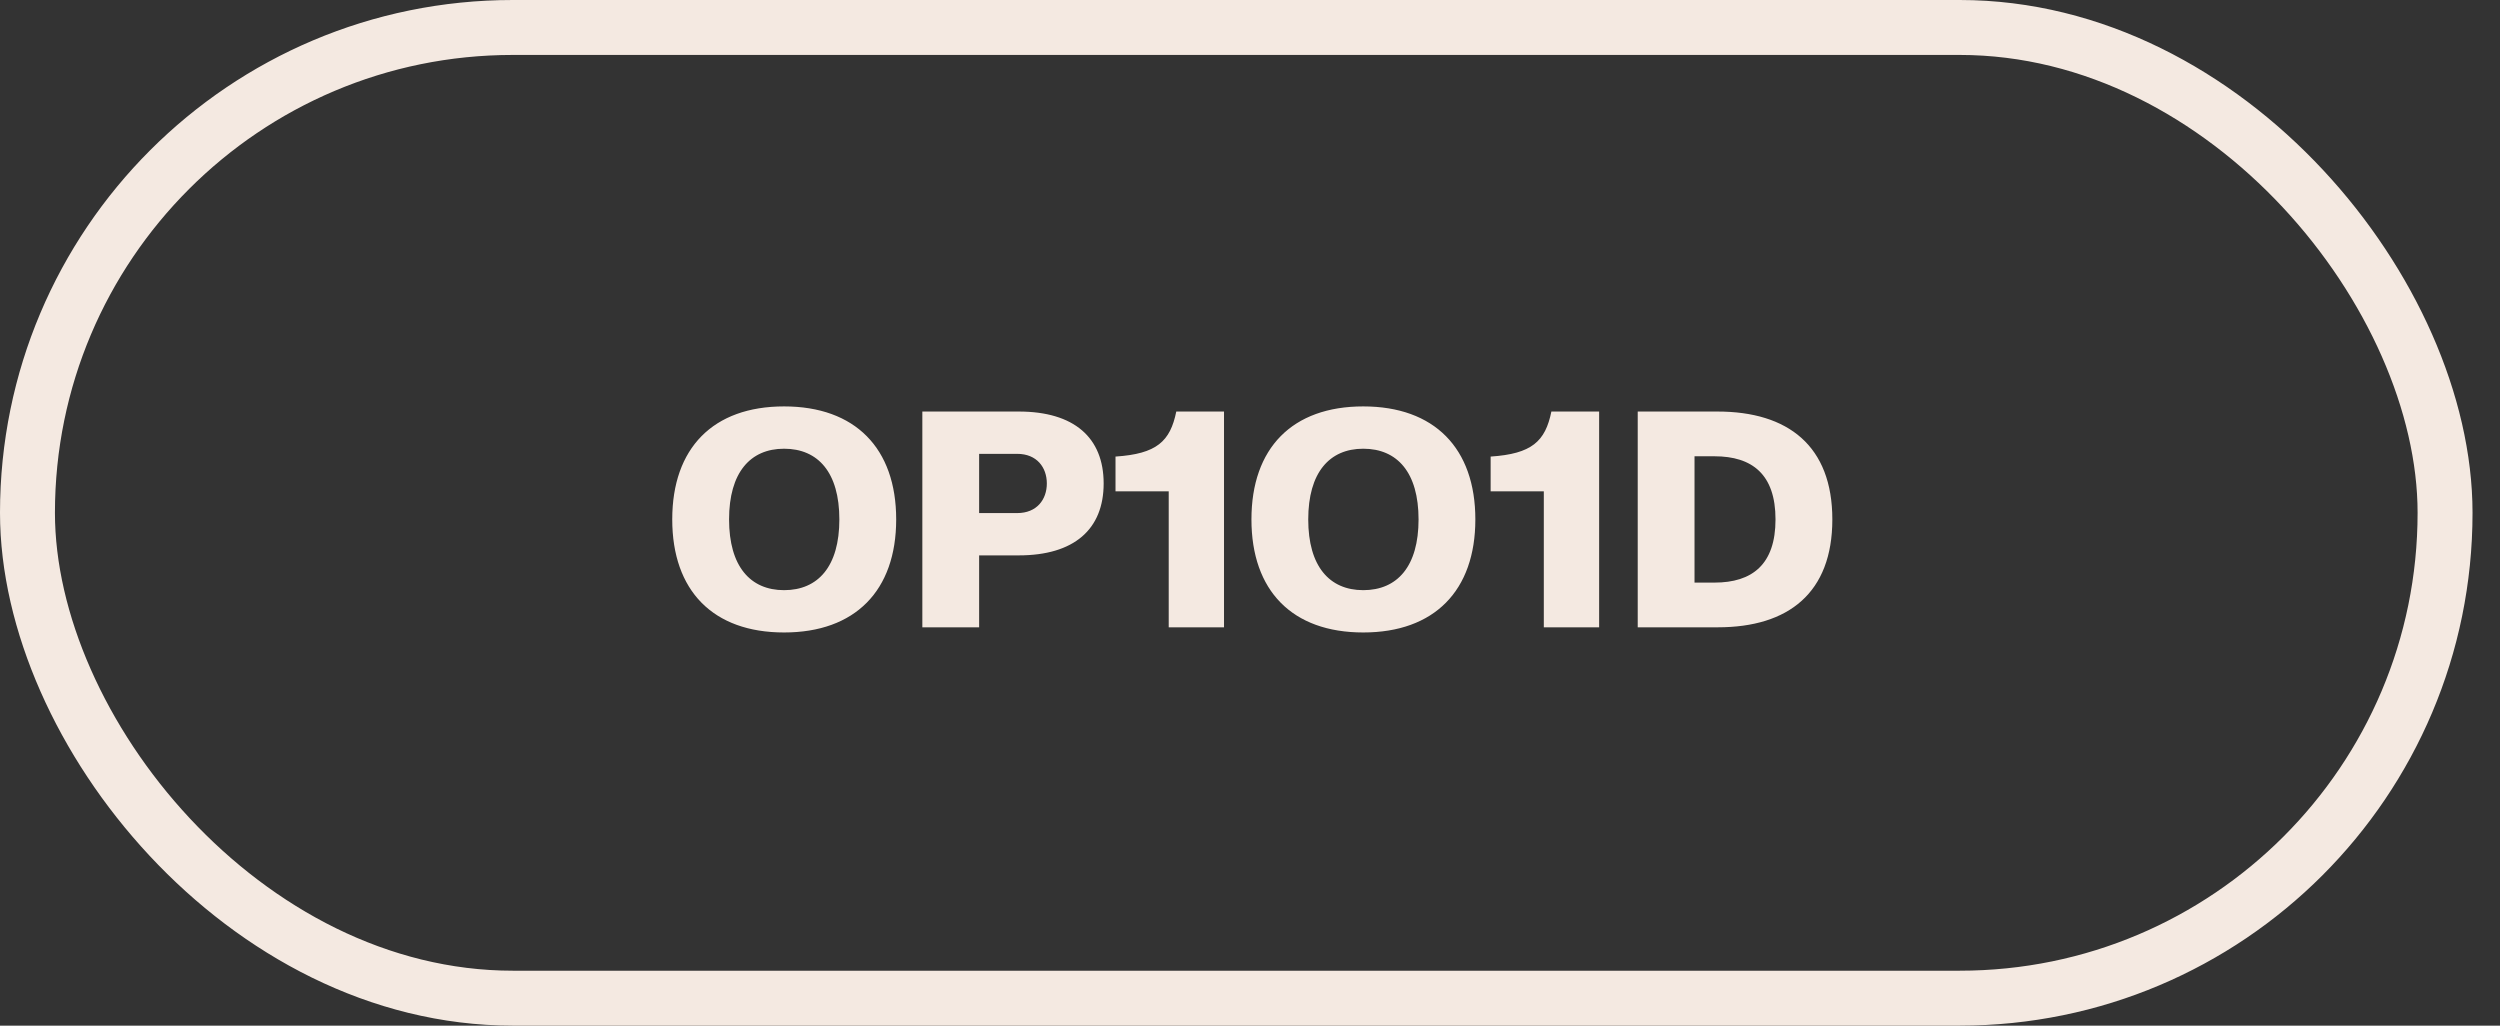
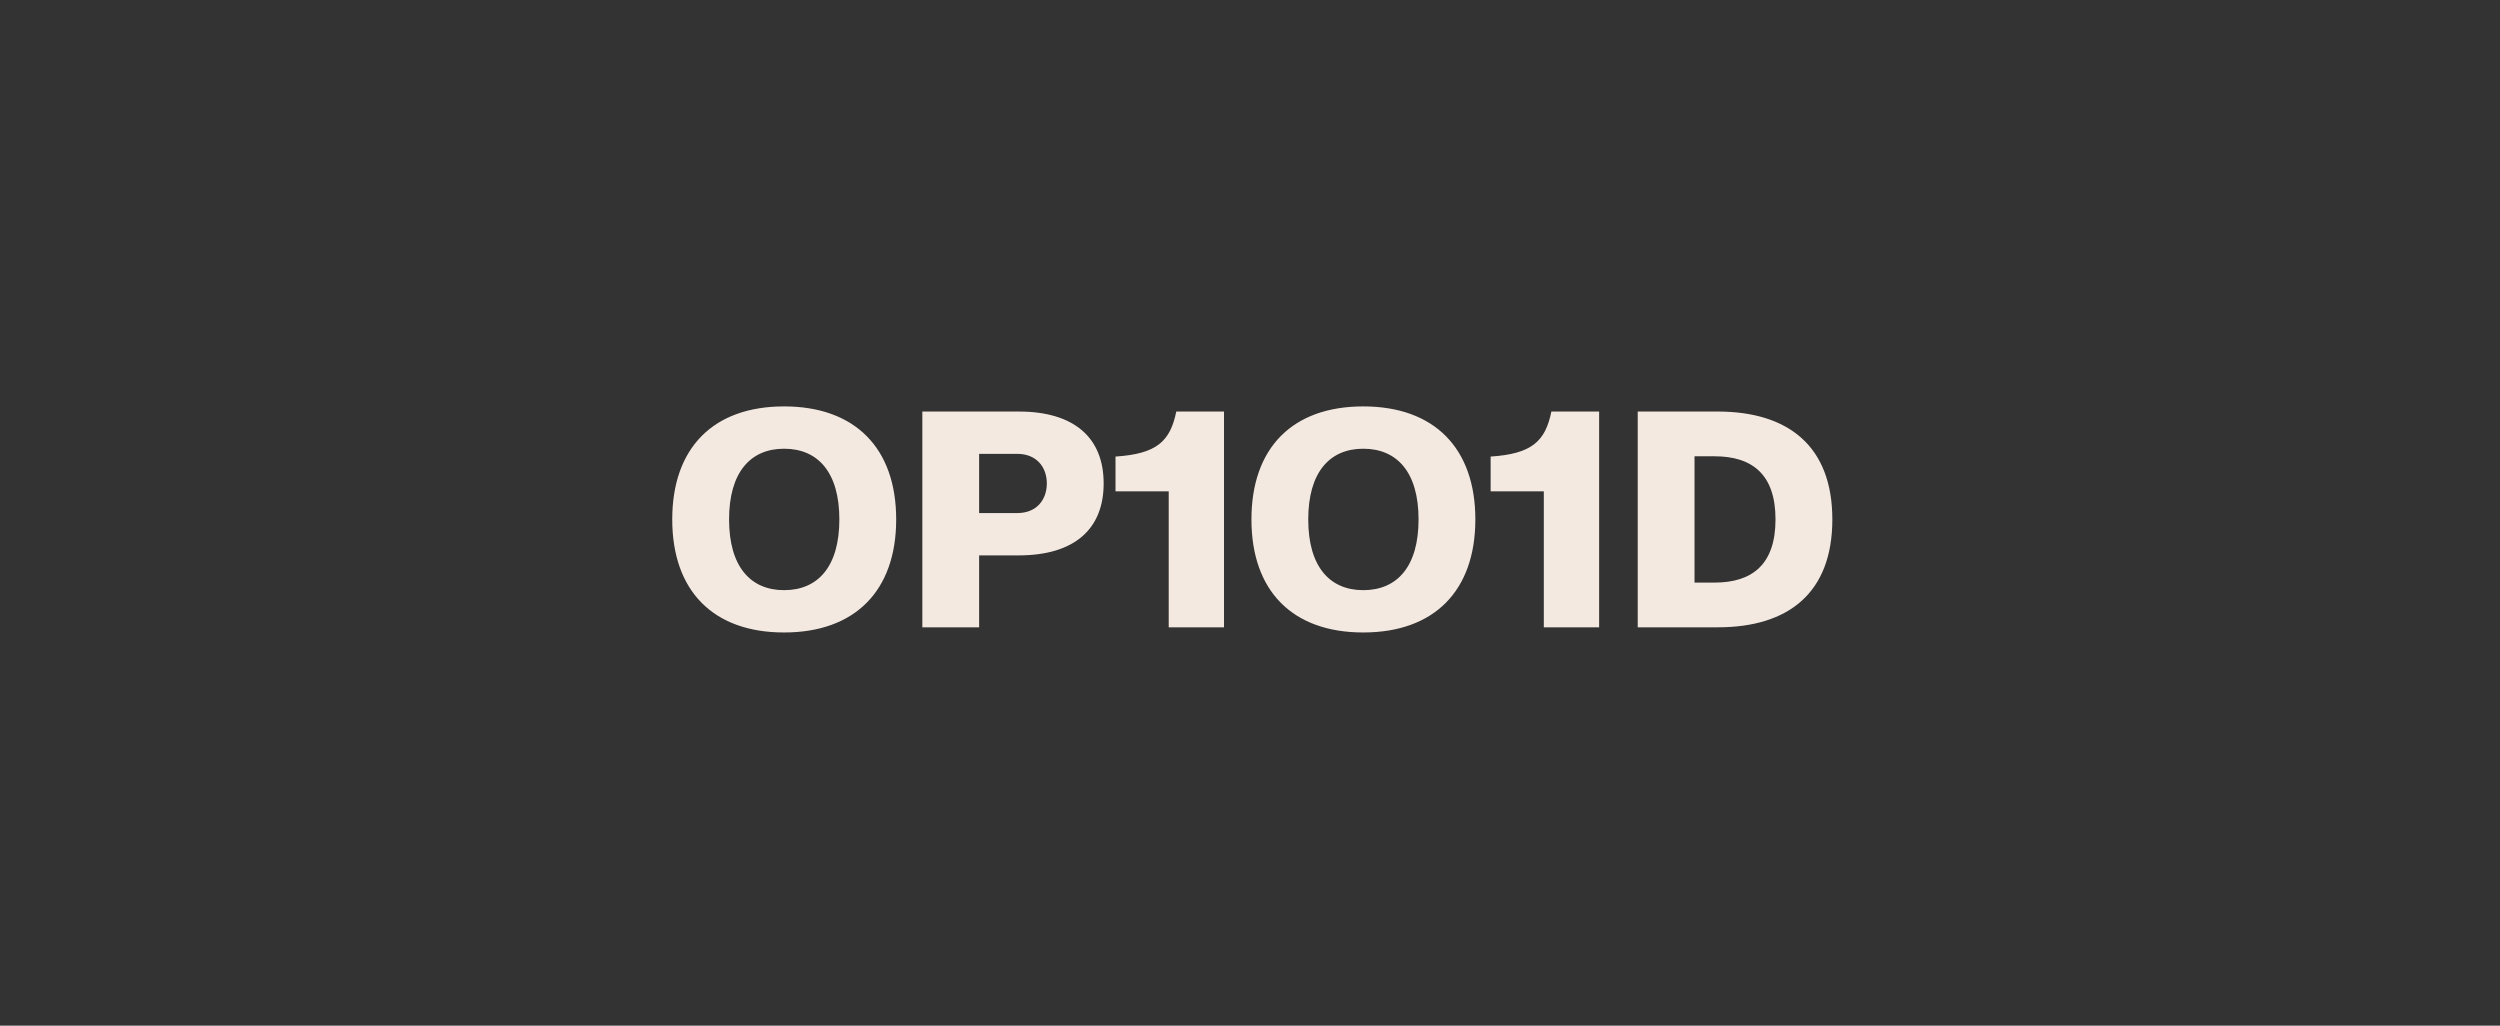
<svg xmlns="http://www.w3.org/2000/svg" width="78" height="32" viewBox="0 0 78 32" fill="none">
  <rect x="0" y="0" width="78" height="32" fill="#333333" stroke="none" />
-   <rect x="0.857" y="0.857" width="75.429" height="30.286" rx="15.143" stroke="#F4E9E1" stroke-width="1.714" />
  <path d="M20.974 16.206C20.974 13.981 22.247 12.68 24.463 12.68C26.678 12.68 27.961 13.981 27.961 16.206C27.961 18.431 26.678 19.733 24.463 19.733C22.247 19.733 20.974 18.431 20.974 16.206ZM22.747 16.206C22.747 17.668 23.407 18.413 24.463 18.413C25.528 18.413 26.188 17.668 26.188 16.206C26.188 14.745 25.528 14 24.463 14C23.407 14 22.747 14.745 22.747 16.206ZM34.434 15.084C34.434 16.517 33.51 17.328 31.784 17.328H30.549V19.572H28.777V12.84H31.784C33.51 12.84 34.434 13.651 34.434 15.084ZM32.661 15.084C32.661 14.585 32.35 14.16 31.737 14.16H30.549V16.008H31.737C32.35 16.008 32.661 15.584 32.661 15.084ZM38.189 12.84V19.572H36.464V15.329H34.804V14.245C36.087 14.16 36.511 13.774 36.7 12.84H38.189ZM39.045 16.206C39.045 13.981 40.317 12.68 42.533 12.68C44.749 12.68 46.031 13.981 46.031 16.206C46.031 18.431 44.749 19.733 42.533 19.733C40.317 19.733 39.045 18.431 39.045 16.206ZM40.817 16.206C40.817 17.668 41.477 18.413 42.533 18.413C43.599 18.413 44.259 17.668 44.259 16.206C44.259 14.745 43.599 14 42.533 14C41.477 14 40.817 14.745 40.817 16.206ZM49.893 12.84V19.572H48.167V15.329H46.508V14.245C47.79 14.16 48.214 13.774 48.403 12.84H49.893ZM51.097 19.572V12.84H53.586C55.792 12.84 57.169 13.915 57.169 16.206C57.169 18.497 55.801 19.572 53.595 19.572H51.097ZM53.492 14.236H52.869V18.177H53.492C54.67 18.177 55.396 17.611 55.396 16.206C55.396 14.801 54.67 14.236 53.492 14.236Z" fill="#F4E9E1" />
</svg>